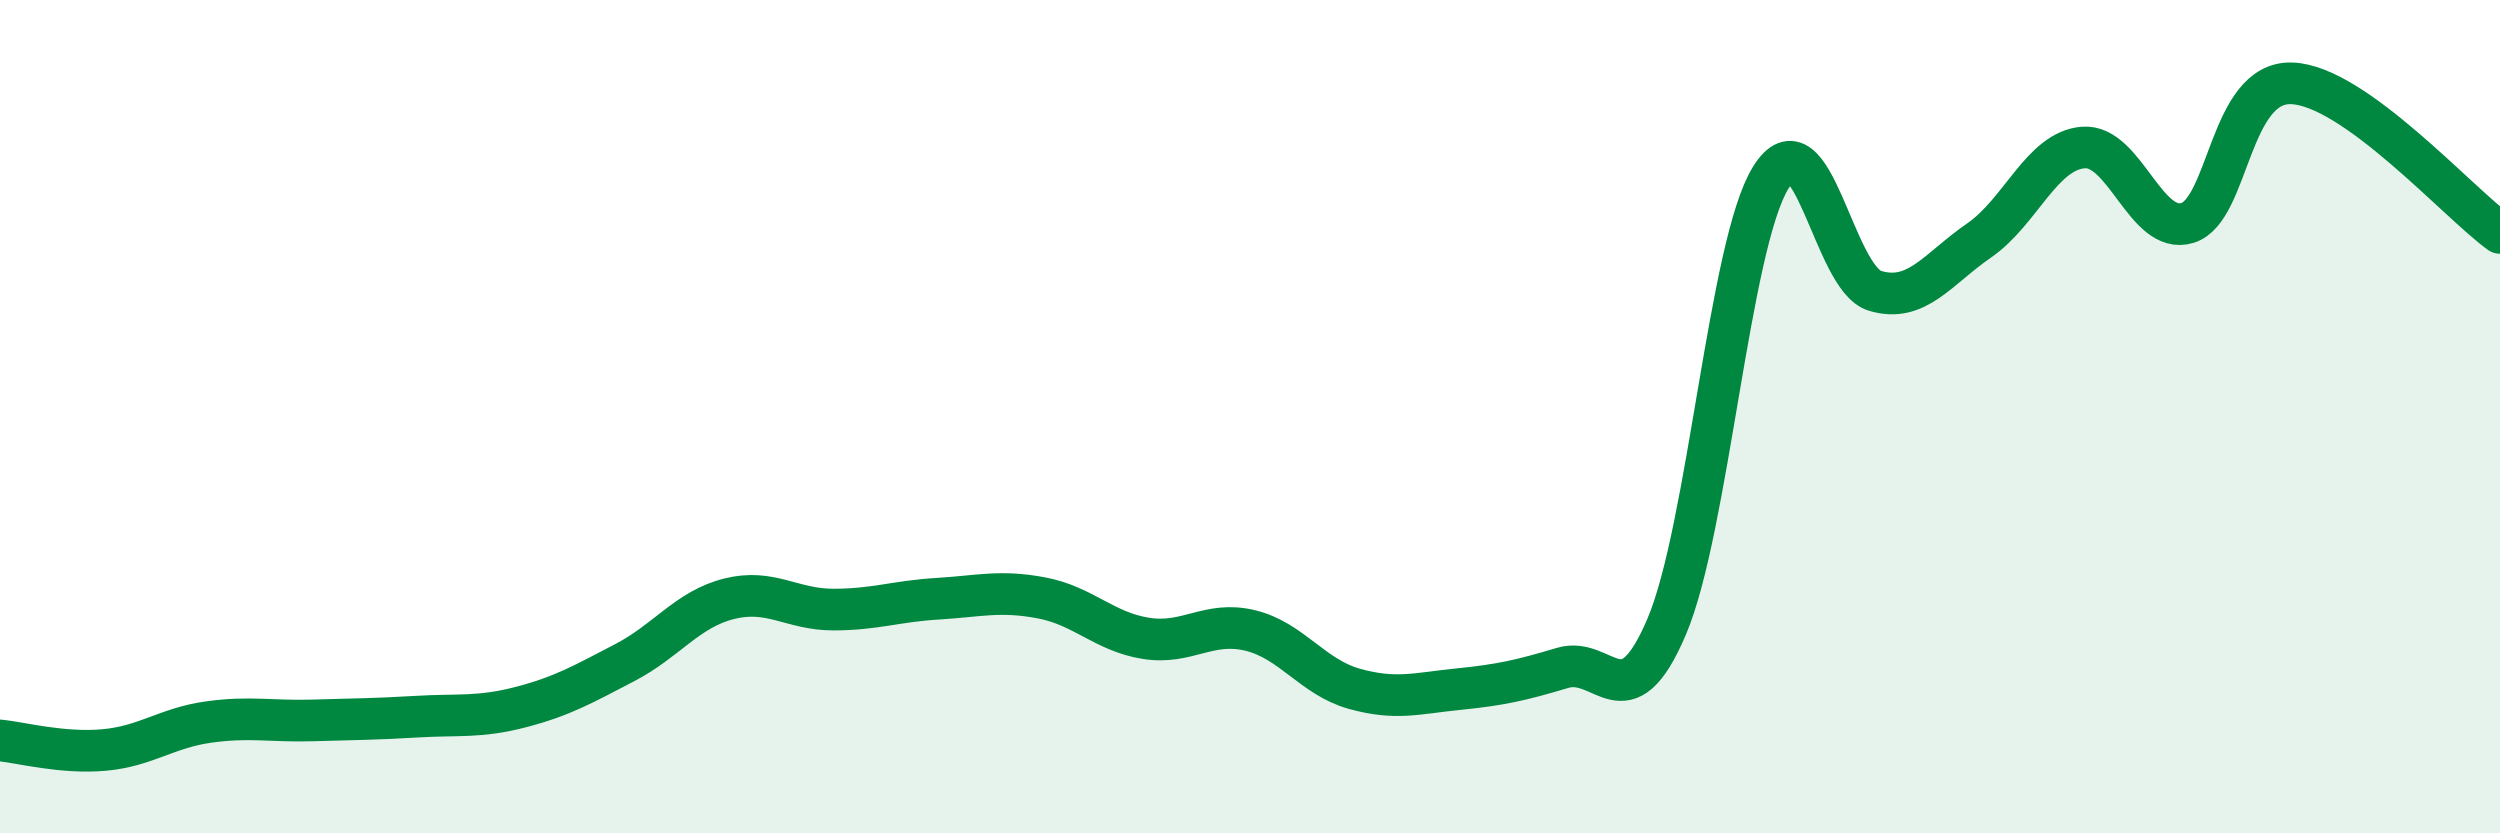
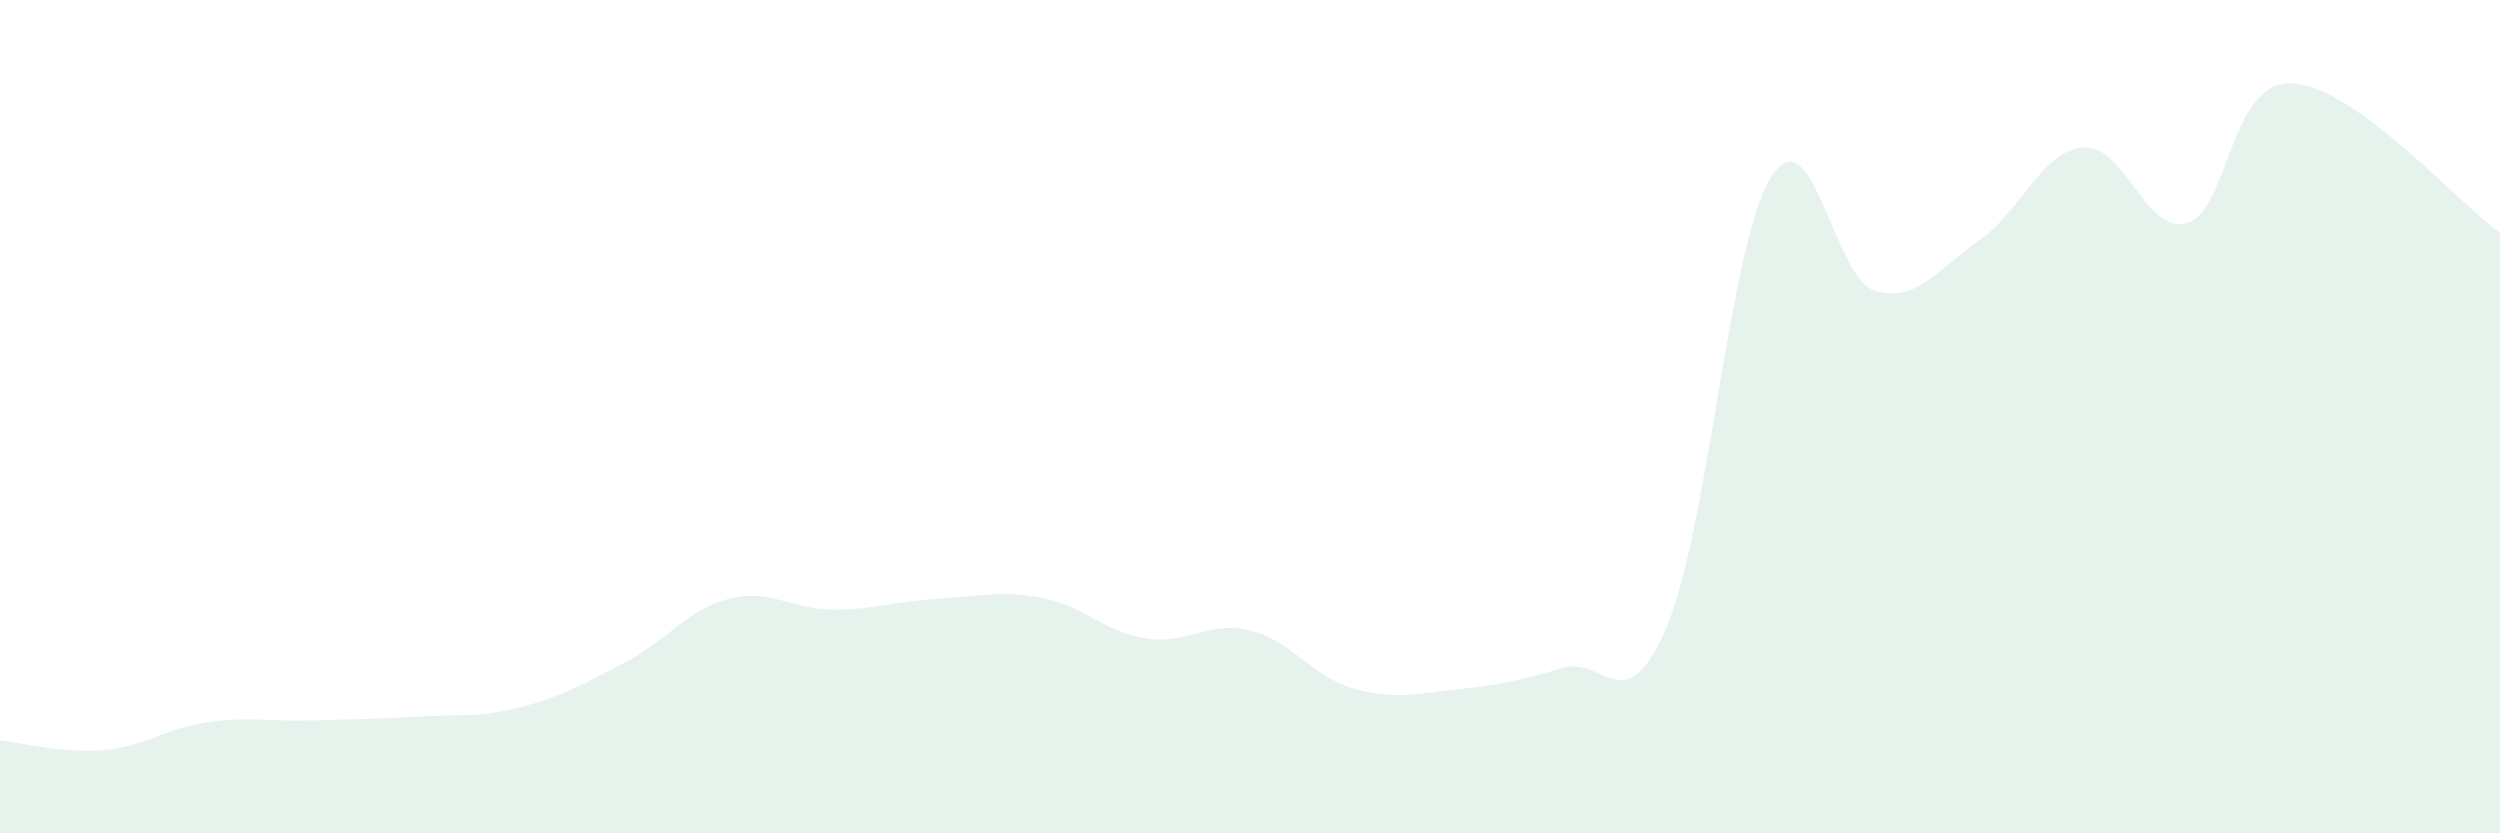
<svg xmlns="http://www.w3.org/2000/svg" width="60" height="20" viewBox="0 0 60 20">
  <path d="M 0,17.77 C 0.5,17.82 1.5,18.09 2.5,18 C 3.5,17.91 4,17.47 5,17.33 C 6,17.19 6.5,17.32 7.5,17.29 C 8.5,17.26 9,17.26 10,17.2 C 11,17.14 11.5,17.23 12.5,16.97 C 13.5,16.71 14,16.42 15,15.9 C 16,15.38 16.5,14.62 17.5,14.37 C 18.5,14.12 19,14.63 20,14.63 C 21,14.63 21.5,14.43 22.5,14.37 C 23.5,14.31 24,14.16 25,14.35 C 26,14.54 26.5,15.16 27.5,15.32 C 28.5,15.48 29,14.89 30,15.13 C 31,15.37 31.5,16.25 32.5,16.53 C 33.5,16.81 34,16.64 35,16.54 C 36,16.44 36.5,16.33 37.5,16.03 C 38.5,15.73 39,17.39 40,15.04 C 41,12.69 41.5,5.87 42.5,4.26 C 43.5,2.65 44,6.68 45,6.98 C 46,7.28 46.5,6.46 47.5,5.77 C 48.5,5.08 49,3.62 50,3.54 C 51,3.46 51.5,5.66 52.5,5.35 C 53.5,5.04 53.5,1.95 55,2 C 56.5,2.05 59,4.87 60,5.59L60 20L0 20Z" fill="#008740" opacity="0.1" stroke-linecap="round" stroke-linejoin="round" />
-   <path d="M 0,17.77 C 0.5,17.82 1.5,18.09 2.5,18 C 3.5,17.91 4,17.47 5,17.33 C 6,17.19 6.5,17.32 7.5,17.29 C 8.5,17.26 9,17.26 10,17.2 C 11,17.14 11.5,17.23 12.5,16.97 C 13.5,16.71 14,16.42 15,15.9 C 16,15.38 16.5,14.62 17.5,14.37 C 18.5,14.12 19,14.63 20,14.63 C 21,14.63 21.5,14.43 22.5,14.37 C 23.5,14.31 24,14.16 25,14.35 C 26,14.54 26.5,15.16 27.5,15.32 C 28.5,15.48 29,14.89 30,15.13 C 31,15.37 31.5,16.25 32.5,16.53 C 33.5,16.81 34,16.64 35,16.54 C 36,16.44 36.5,16.33 37.5,16.03 C 38.5,15.73 39,17.39 40,15.04 C 41,12.69 41.5,5.87 42.5,4.26 C 43.5,2.65 44,6.68 45,6.98 C 46,7.28 46.5,6.46 47.5,5.77 C 48.5,5.08 49,3.62 50,3.54 C 51,3.46 51.5,5.66 52.5,5.35 C 53.5,5.04 53.5,1.95 55,2 C 56.5,2.05 59,4.87 60,5.59" stroke="#008740" stroke-width="1" fill="none" stroke-linecap="round" stroke-linejoin="round" />
</svg>